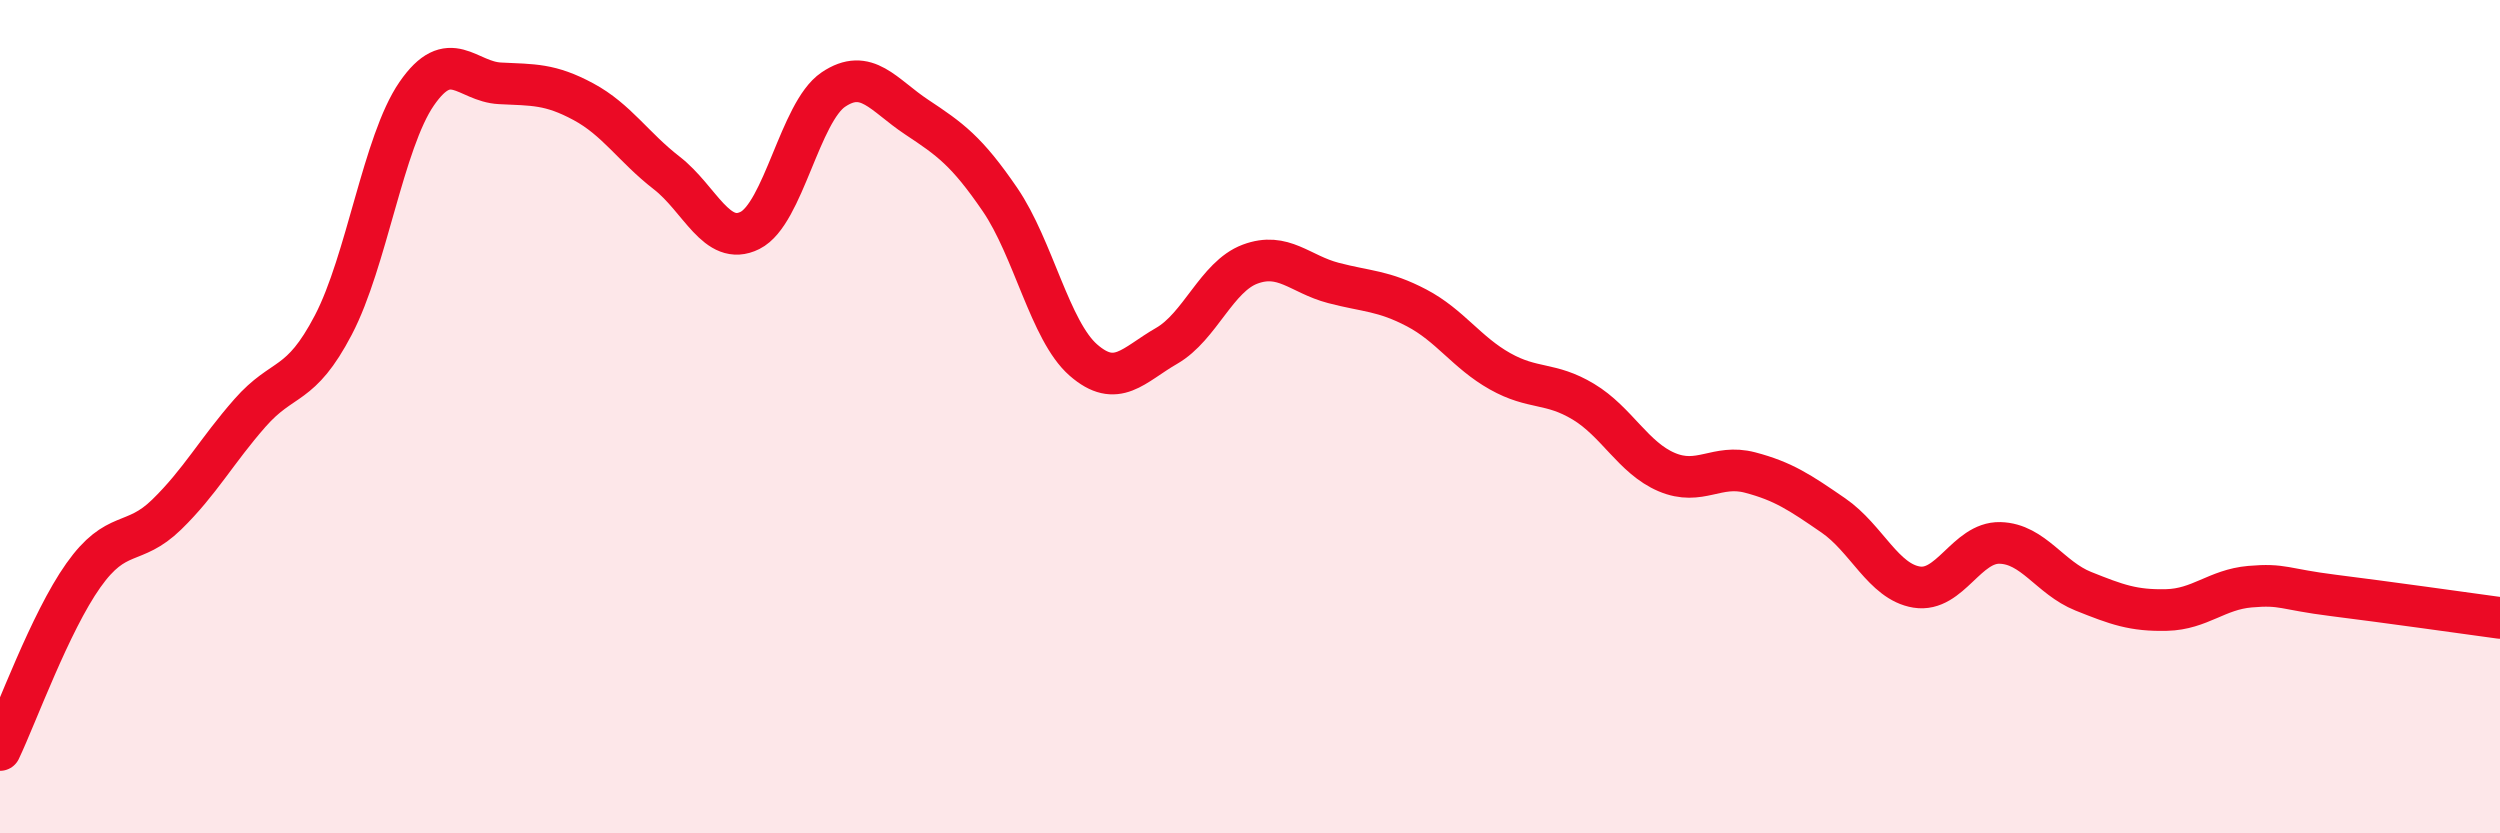
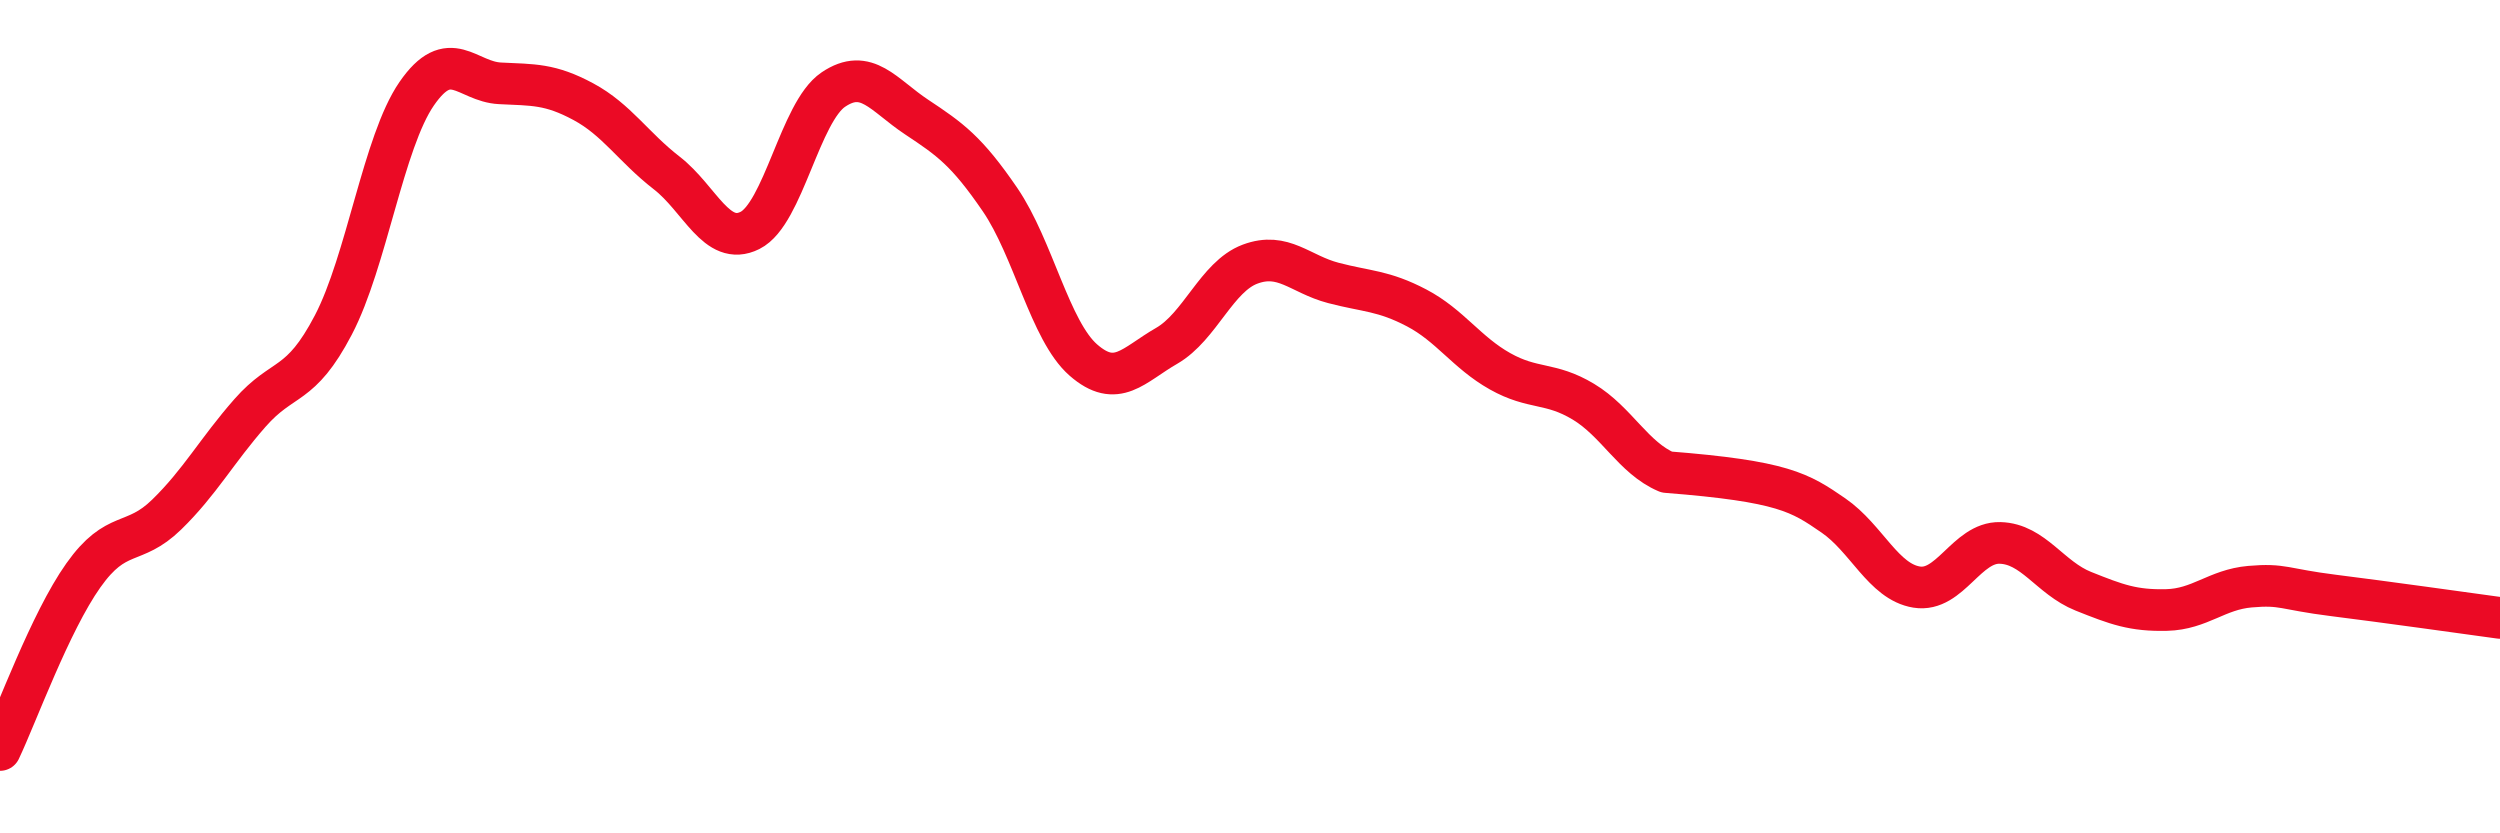
<svg xmlns="http://www.w3.org/2000/svg" width="60" height="20" viewBox="0 0 60 20">
-   <path d="M 0,18 C 0.4,17.16 1.2,14.94 2,13.81 C 2.8,12.68 3.2,13.13 4,12.35 C 4.8,11.57 5.2,10.82 6,9.91 C 6.8,9 7.2,9.33 8,7.8 C 8.8,6.27 9.2,3.41 10,2.25 C 10.8,1.09 11.2,1.96 12,2 C 12.8,2.04 13.2,2.01 14,2.44 C 14.8,2.87 15.2,3.53 16,4.15 C 16.8,4.77 17.2,5.93 18,5.53 C 18.8,5.13 19.2,2.69 20,2.15 C 20.8,1.61 21.2,2.28 22,2.81 C 22.8,3.34 23.2,3.62 24,4.79 C 24.8,5.96 25.2,7.94 26,8.64 C 26.8,9.34 27.2,8.76 28,8.3 C 28.8,7.84 29.2,6.64 30,6.34 C 30.8,6.04 31.2,6.58 32,6.79 C 32.8,7 33.2,6.97 34,7.39 C 34.8,7.81 35.2,8.46 36,8.91 C 36.8,9.36 37.2,9.16 38,9.64 C 38.8,10.12 39.2,10.99 40,11.33 C 40.8,11.67 41.2,11.13 42,11.34 C 42.8,11.55 43.2,11.82 44,12.37 C 44.8,12.92 45.2,13.96 46,14.09 C 46.8,14.22 47.2,13.01 48,13.03 C 48.8,13.05 49.2,13.87 50,14.19 C 50.8,14.51 51.2,14.66 52,14.64 C 52.8,14.62 53.2,14.15 54,14.08 C 54.8,14.01 54.8,14.14 56,14.29 C 57.2,14.44 59.2,14.72 60,14.83L60 20L0 20Z" fill="#EB0A25" opacity="0.1" stroke-linecap="round" stroke-linejoin="round" />
-   <path d="M 0,18 C 0.4,17.16 1.2,14.94 2,13.81 C 2.8,12.68 3.2,13.13 4,12.35 C 4.8,11.57 5.2,10.82 6,9.91 C 6.8,9 7.2,9.33 8,7.8 C 8.8,6.27 9.2,3.41 10,2.25 C 10.8,1.09 11.2,1.96 12,2 C 12.8,2.04 13.2,2.01 14,2.44 C 14.8,2.87 15.2,3.53 16,4.15 C 16.8,4.77 17.2,5.93 18,5.53 C 18.8,5.13 19.2,2.69 20,2.15 C 20.8,1.61 21.2,2.28 22,2.81 C 22.8,3.34 23.2,3.62 24,4.79 C 24.8,5.96 25.2,7.94 26,8.64 C 26.8,9.34 27.2,8.76 28,8.3 C 28.8,7.84 29.2,6.64 30,6.34 C 30.8,6.04 31.2,6.58 32,6.79 C 32.8,7 33.2,6.97 34,7.39 C 34.8,7.81 35.2,8.46 36,8.91 C 36.8,9.36 37.2,9.16 38,9.64 C 38.8,10.12 39.2,10.99 40,11.33 C 40.8,11.67 41.2,11.13 42,11.34 C 42.8,11.55 43.2,11.82 44,12.37 C 44.8,12.92 45.2,13.96 46,14.09 C 46.8,14.22 47.2,13.01 48,13.03 C 48.8,13.05 49.2,13.87 50,14.19 C 50.8,14.51 51.2,14.66 52,14.64 C 52.8,14.62 53.2,14.15 54,14.08 C 54.8,14.01 54.8,14.14 56,14.29 C 57.2,14.44 59.2,14.72 60,14.83" stroke="#EB0A25" stroke-width="1" fill="none" stroke-linecap="round" stroke-linejoin="round" />
+   <path d="M 0,18 C 0.4,17.16 1.2,14.94 2,13.81 C 2.8,12.68 3.2,13.13 4,12.35 C 4.8,11.57 5.2,10.82 6,9.91 C 6.8,9 7.2,9.33 8,7.8 C 8.8,6.27 9.2,3.41 10,2.25 C 10.8,1.09 11.2,1.96 12,2 C 12.8,2.04 13.2,2.01 14,2.44 C 14.8,2.87 15.2,3.53 16,4.15 C 16.8,4.77 17.2,5.93 18,5.53 C 18.8,5.13 19.2,2.69 20,2.15 C 20.8,1.61 21.2,2.28 22,2.81 C 22.8,3.34 23.2,3.62 24,4.79 C 24.8,5.96 25.2,7.94 26,8.64 C 26.8,9.34 27.2,8.76 28,8.3 C 28.8,7.84 29.2,6.64 30,6.34 C 30.8,6.04 31.2,6.58 32,6.79 C 32.8,7 33.2,6.97 34,7.39 C 34.8,7.81 35.2,8.46 36,8.91 C 36.8,9.36 37.2,9.16 38,9.64 C 38.8,10.12 39.2,10.99 40,11.33 C 42.8,11.55 43.2,11.82 44,12.37 C 44.8,12.92 45.2,13.96 46,14.09 C 46.8,14.22 47.2,13.01 48,13.03 C 48.8,13.05 49.2,13.87 50,14.19 C 50.8,14.51 51.2,14.66 52,14.64 C 52.8,14.62 53.2,14.15 54,14.08 C 54.8,14.01 54.8,14.14 56,14.29 C 57.2,14.44 59.2,14.72 60,14.83" stroke="#EB0A25" stroke-width="1" fill="none" stroke-linecap="round" stroke-linejoin="round" />
</svg>